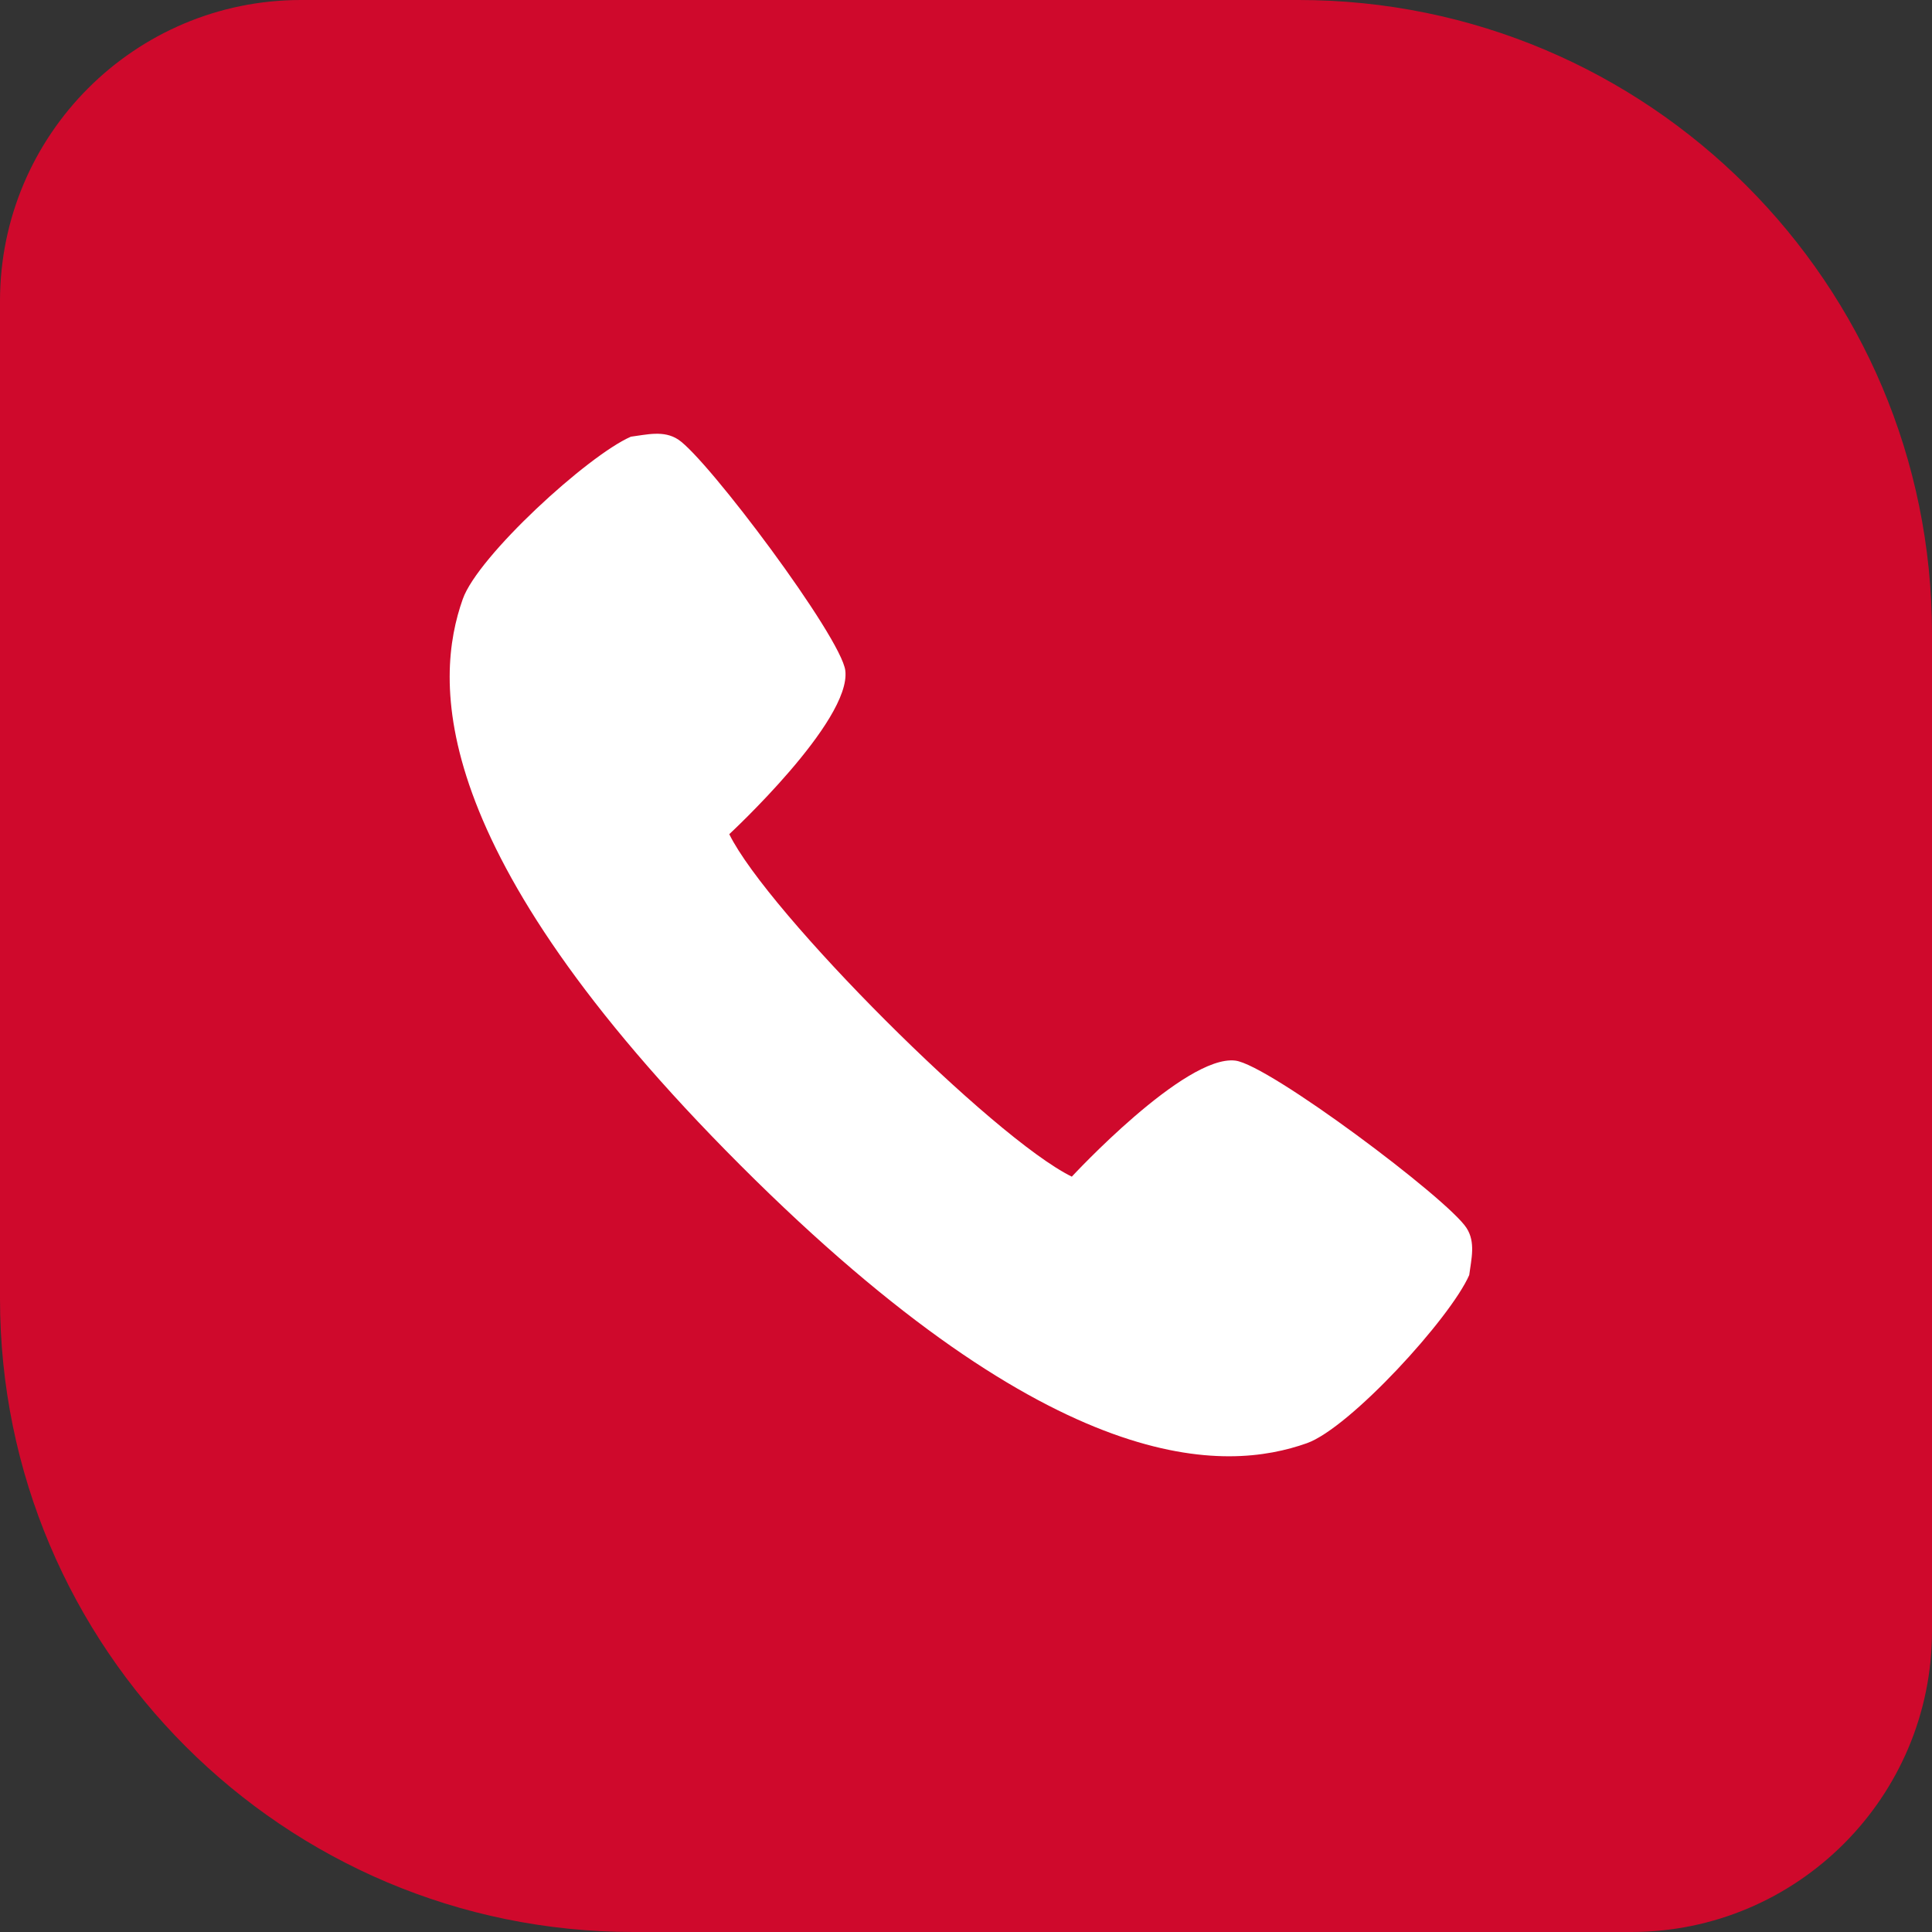
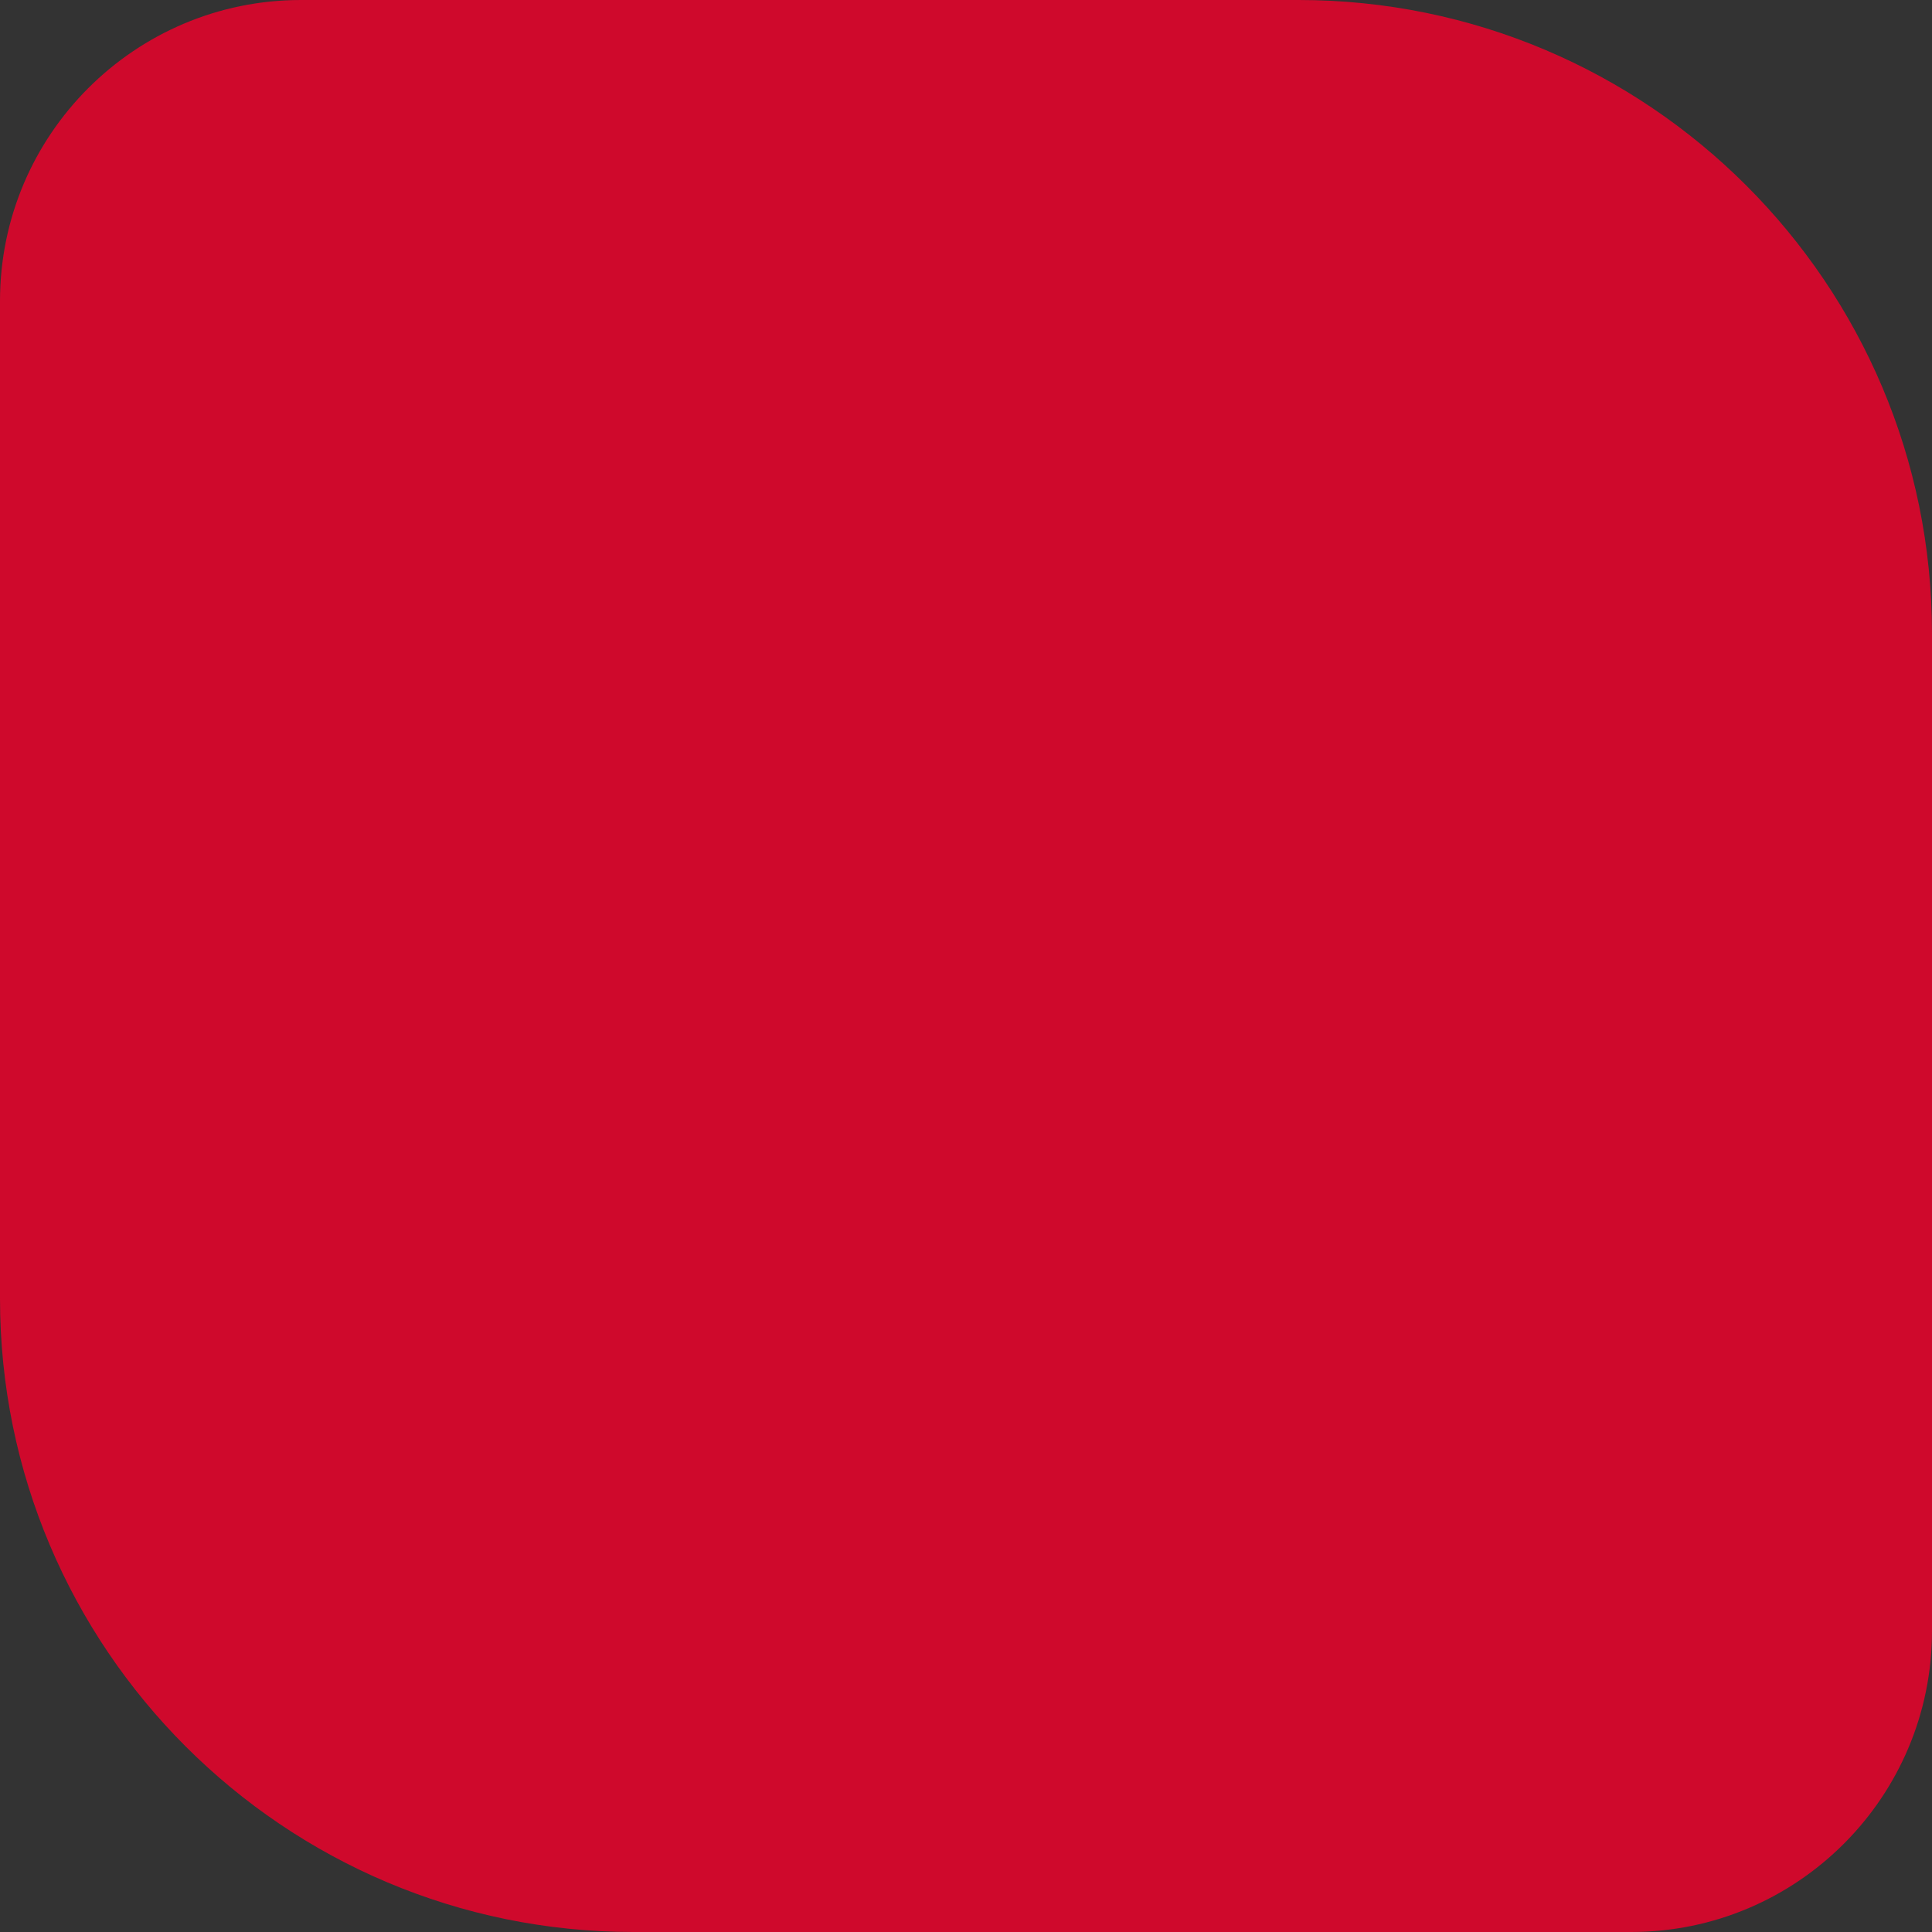
<svg xmlns="http://www.w3.org/2000/svg" width="30" height="30" viewBox="0 0 30 30" fill="none">
  <rect x="0" y="0" width="30" height="30" fill="#333333" stroke="none" />
  <g clip-path="url(#clip0_2015_524)">
    <path d="M30 9.835V25.326C30 27.906 27.906 30 25.326 30H9.835C4.407 30 0 25.593 0 20.165V4.674C0 2.094 2.094 0 4.674 0L20.165 0C25.593 0 30 4.407 30 9.835Z" fill="#CF092C" />
-     <path d="M16.643 18.271C15.423 17.673 11.923 14.172 11.324 12.953C11.324 12.953 13.221 11.197 13.126 10.413C13.063 9.893 10.986 7.122 10.53 6.824C10.306 6.678 10.045 6.749 9.796 6.781C9.127 7.073 7.422 8.634 7.186 9.302C6.746 10.544 6.58 13.177 11.499 18.096C16.418 23.016 19.052 22.849 20.293 22.41C20.961 22.173 22.522 20.468 22.814 19.799C22.846 19.551 22.917 19.289 22.771 19.066C22.473 18.609 19.703 16.533 19.182 16.469C18.398 16.374 16.643 18.271 16.643 18.271Z" fill="white" />
  </g>
  <defs>
    <clipPath id="clip0_2015_524">
      <rect width="30" height="30" fill="white" />
    </clipPath>
  </defs>
</svg>